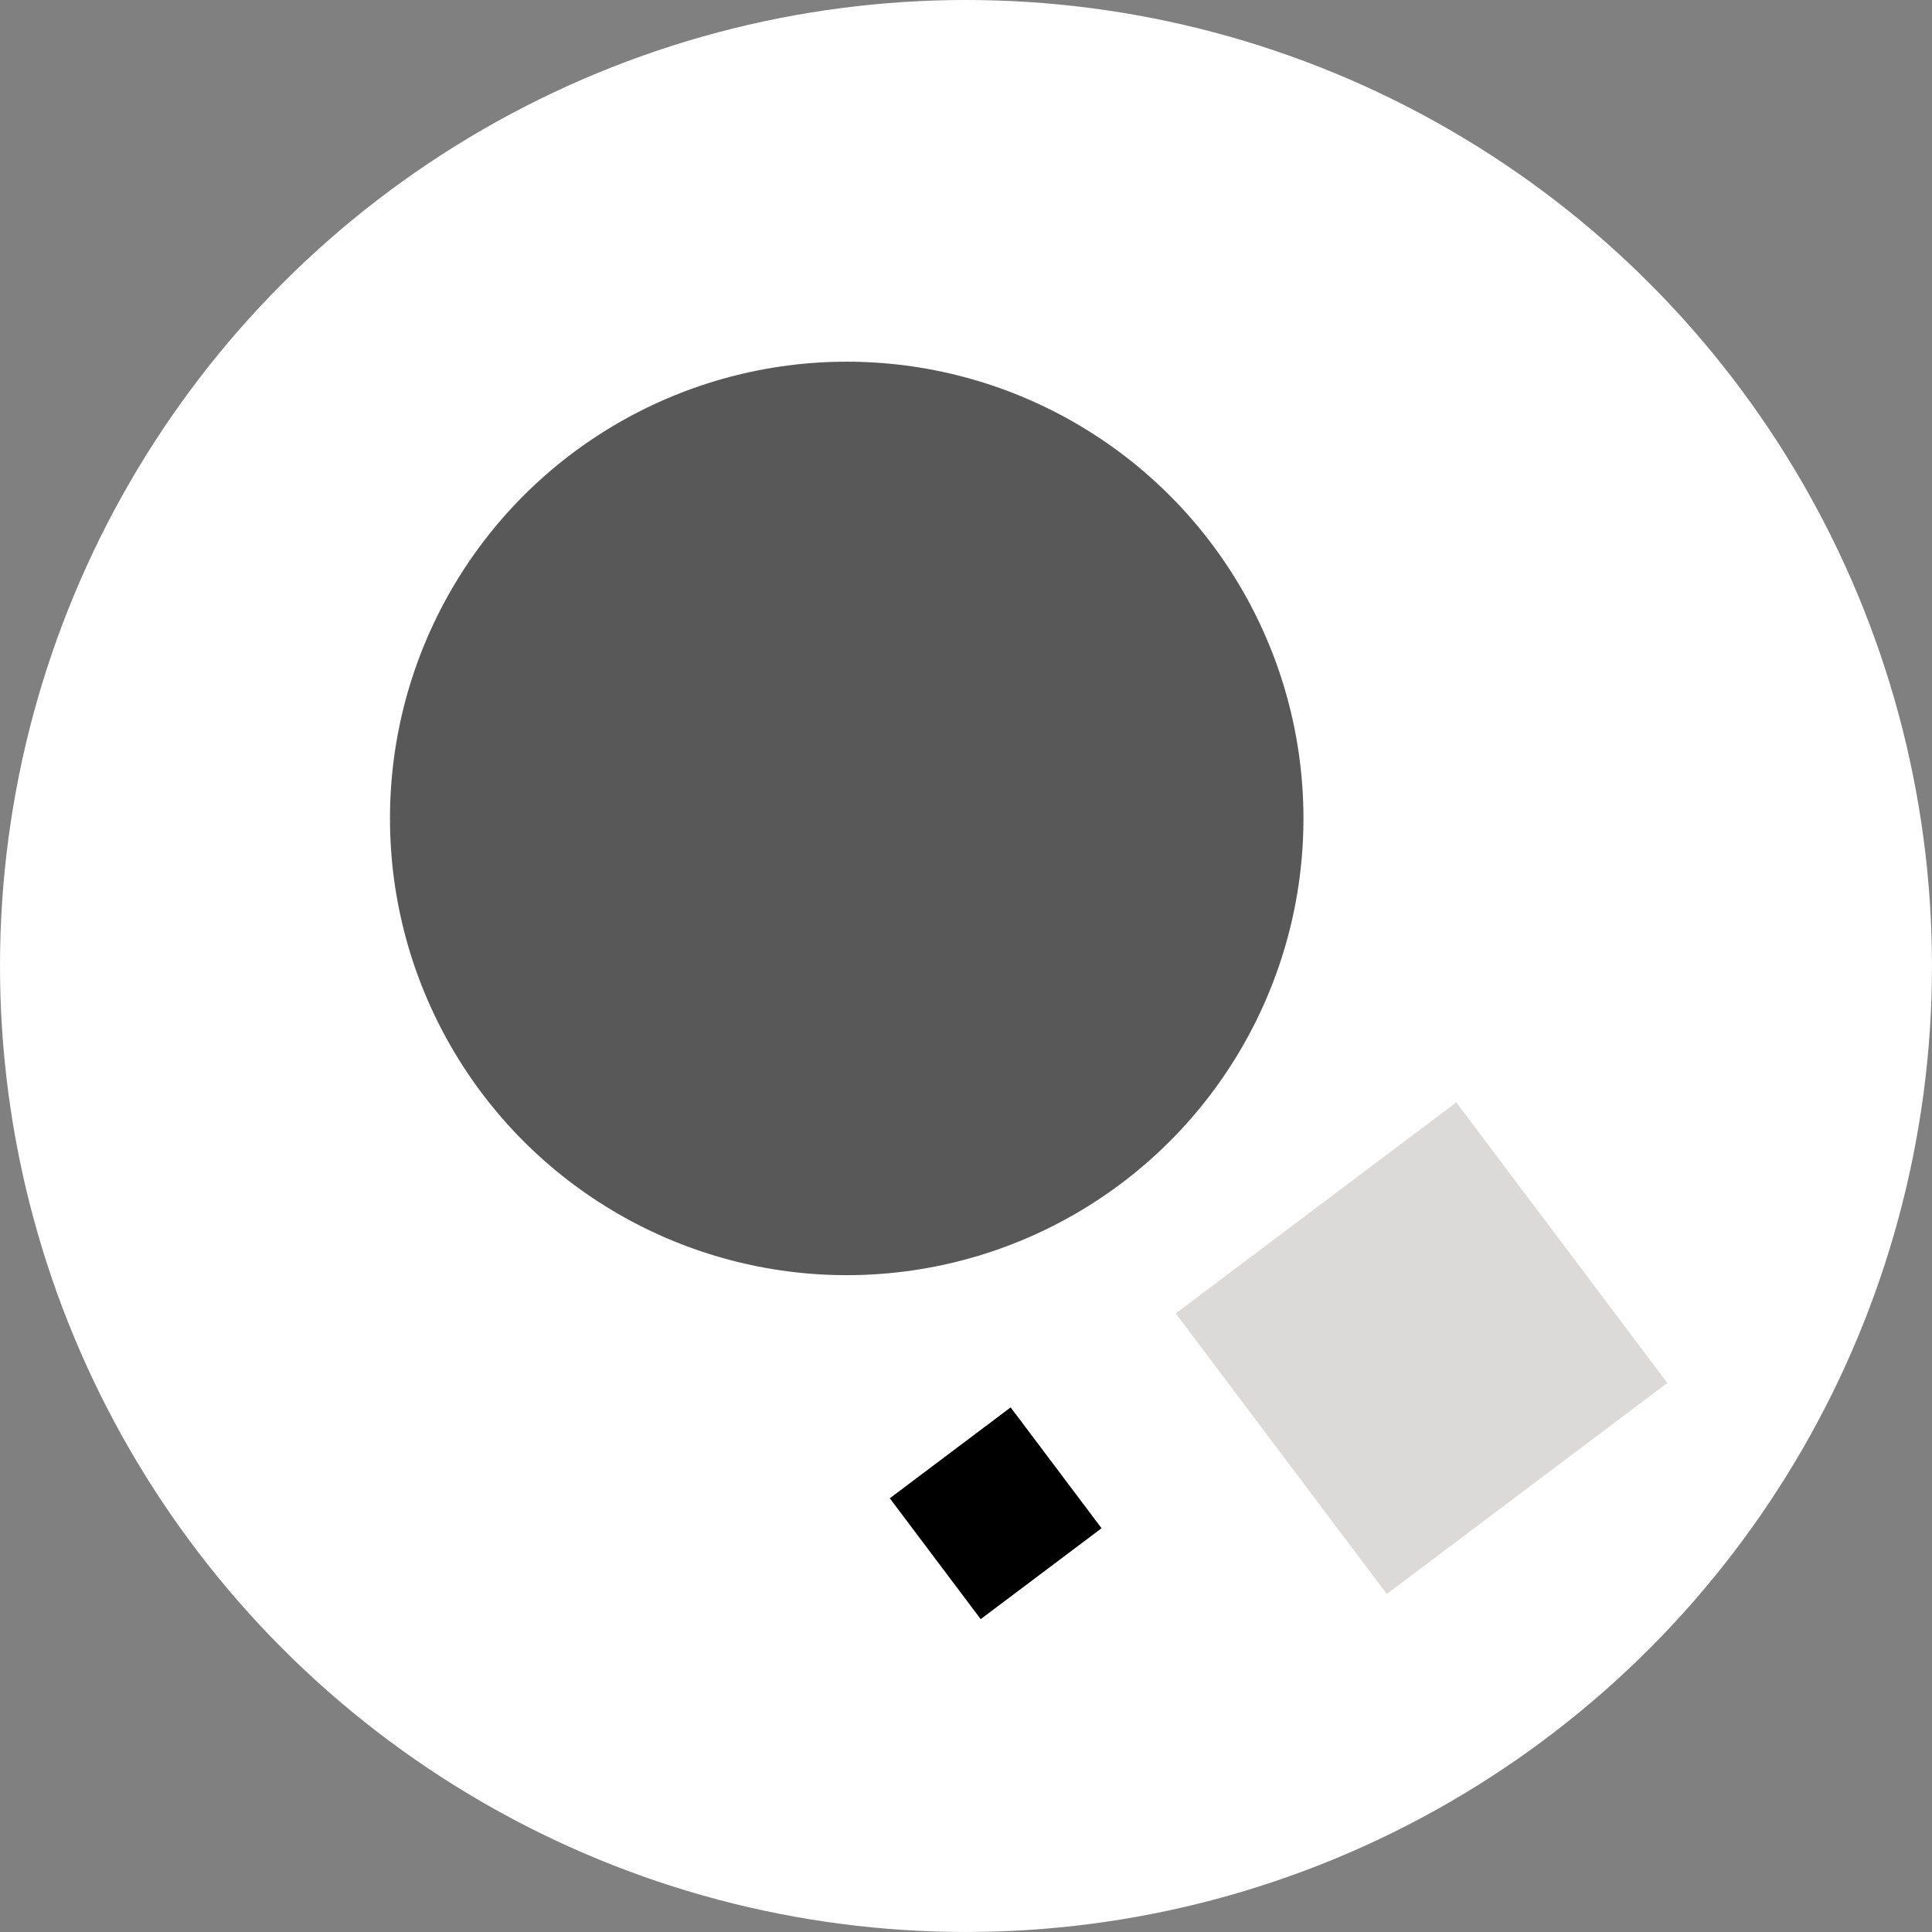
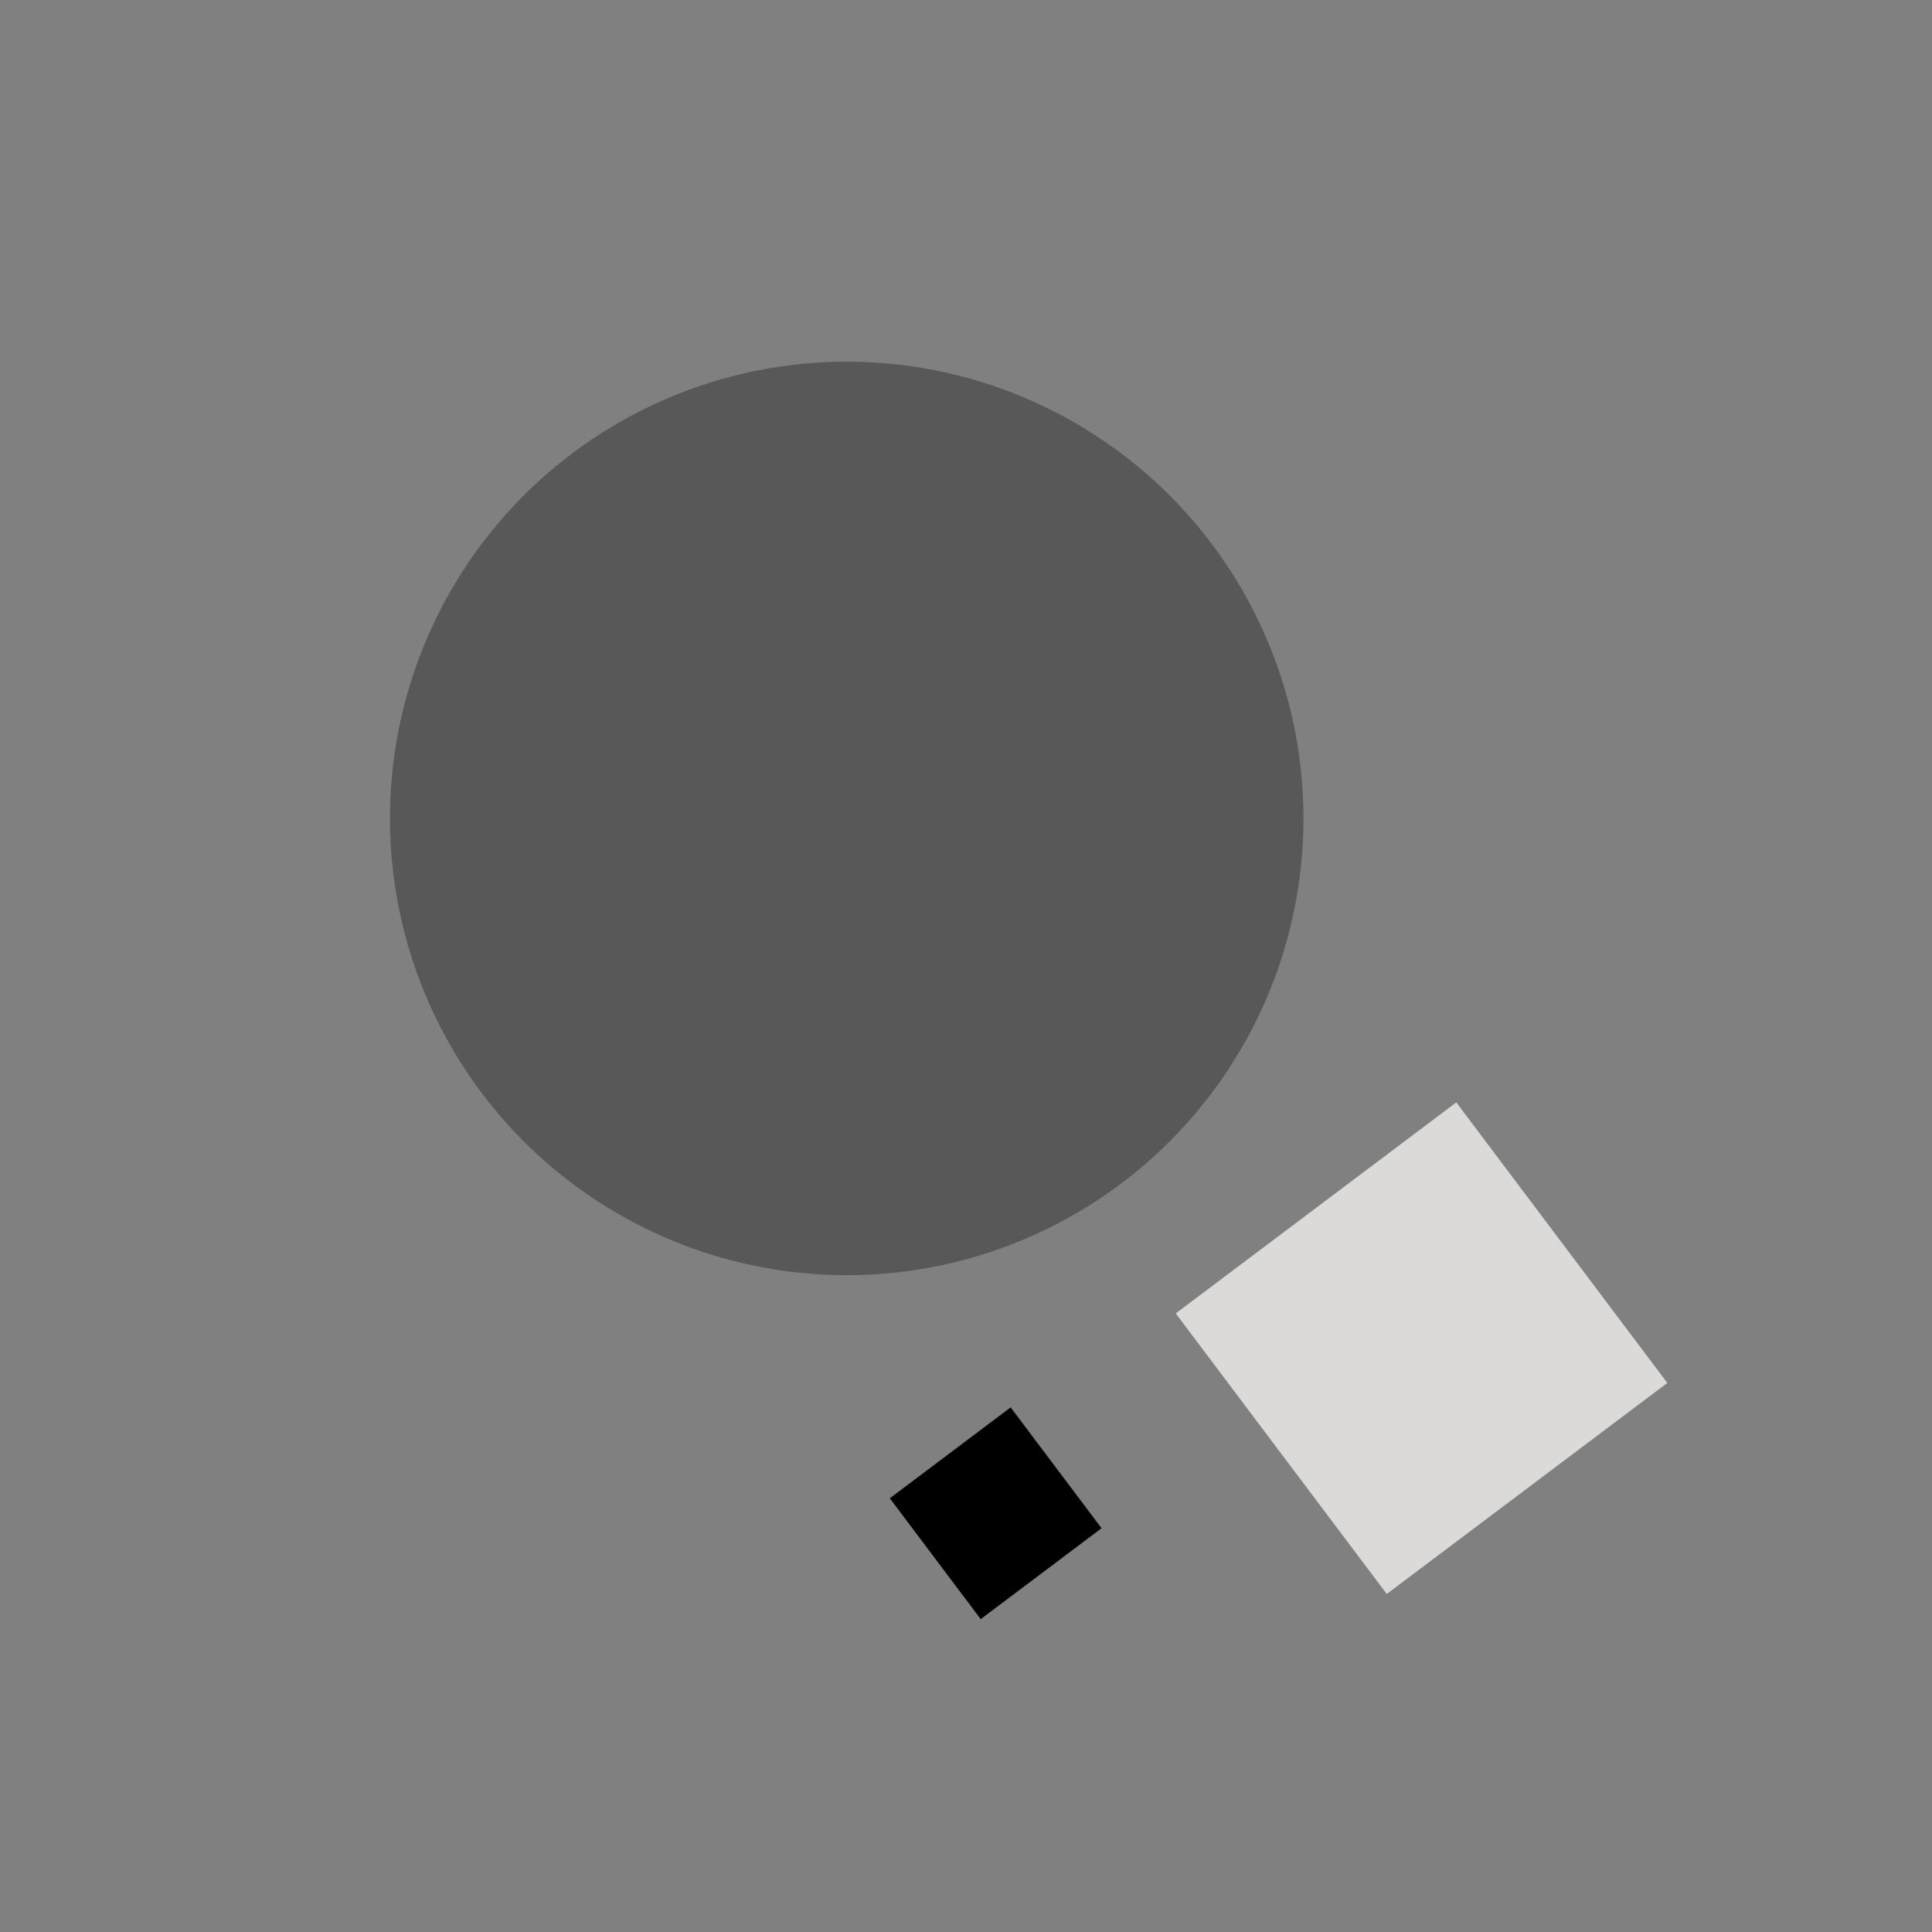
<svg xmlns="http://www.w3.org/2000/svg" width="99.925" height="99.925" viewBox="0 0 99.925 99.925">
  <rect x="0" y="0" width="99.925" height="99.925" fill="#808080" stroke="none" />
  <g transform="translate(-947 -2036)">
-     <circle cx="49.962" cy="49.962" r="49.962" transform="translate(947 2036)" fill="#fff" />
    <circle cx="23.623" cy="23.623" r="23.623" transform="translate(967.17 2054.707)" fill="#595858" />
    <rect width="18.161" height="18.161" transform="matrix(0.601, 0.799, -0.799, 0.601, 1022.321, 2093.017)" fill="#dbdad9" />
    <rect width="7.823" height="7.823" transform="matrix(0.601, 0.799, -0.799, 0.601, 999.272, 2108.791)" />
  </g>
</svg>